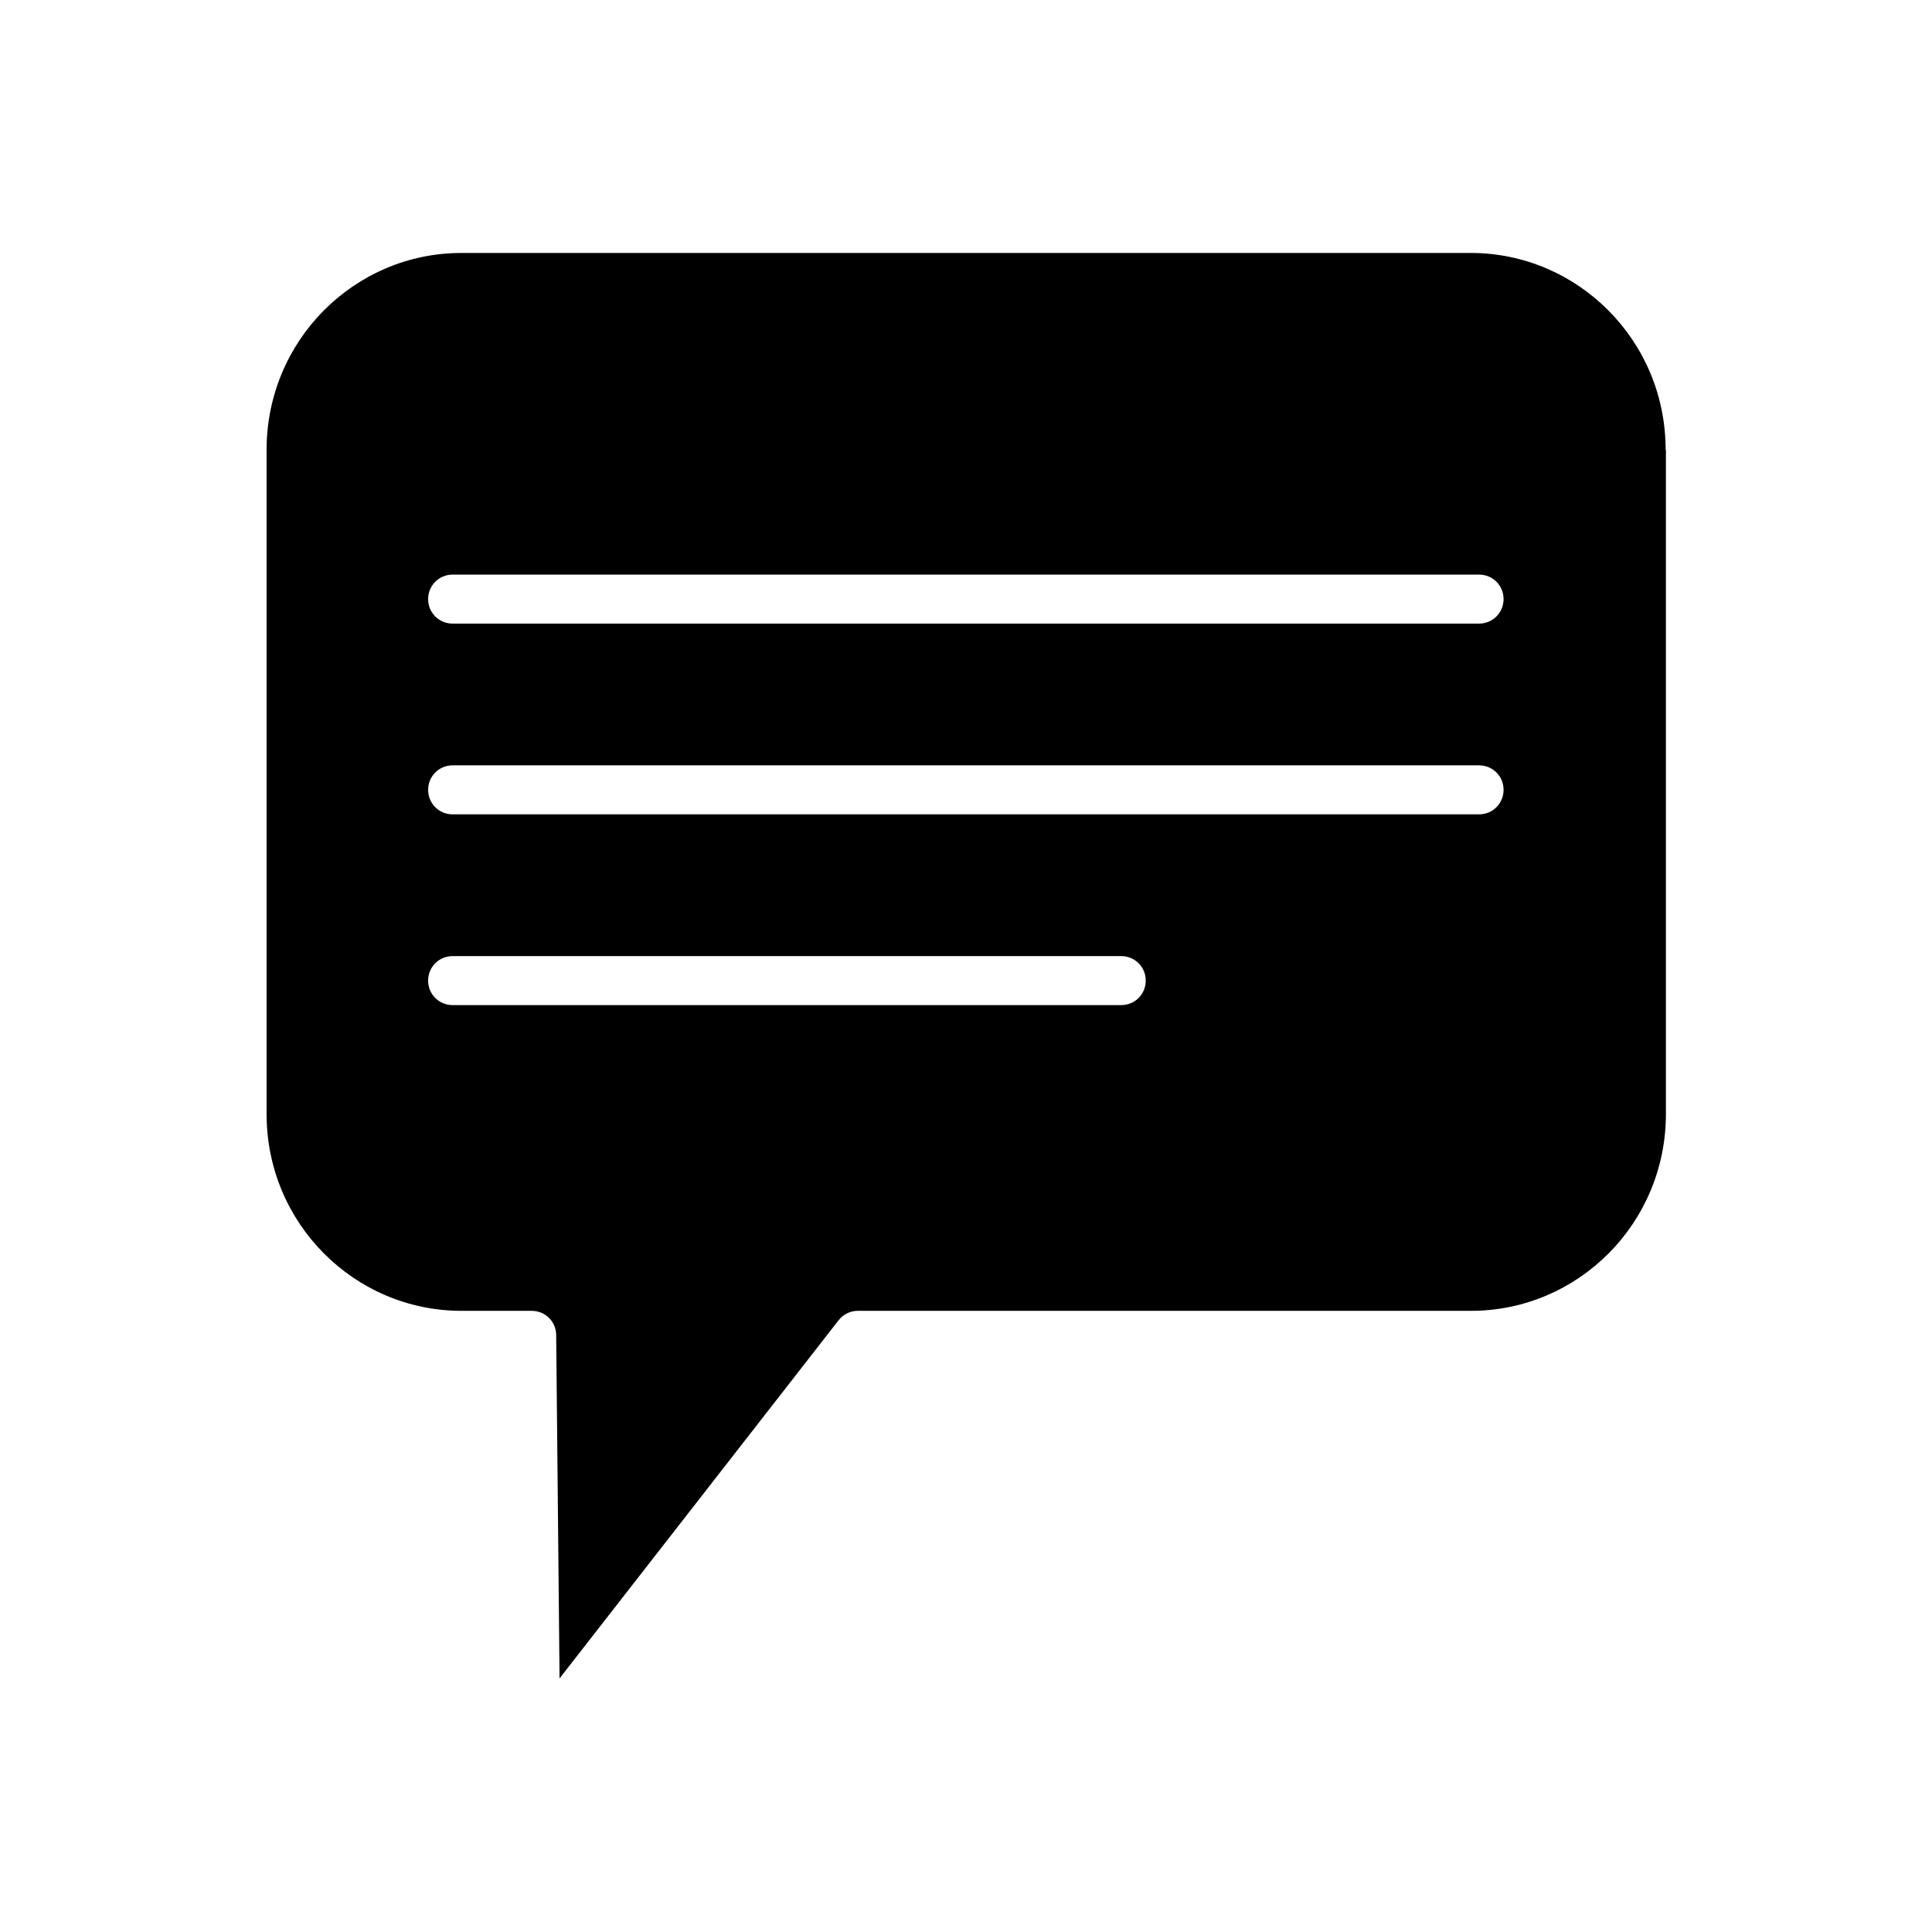
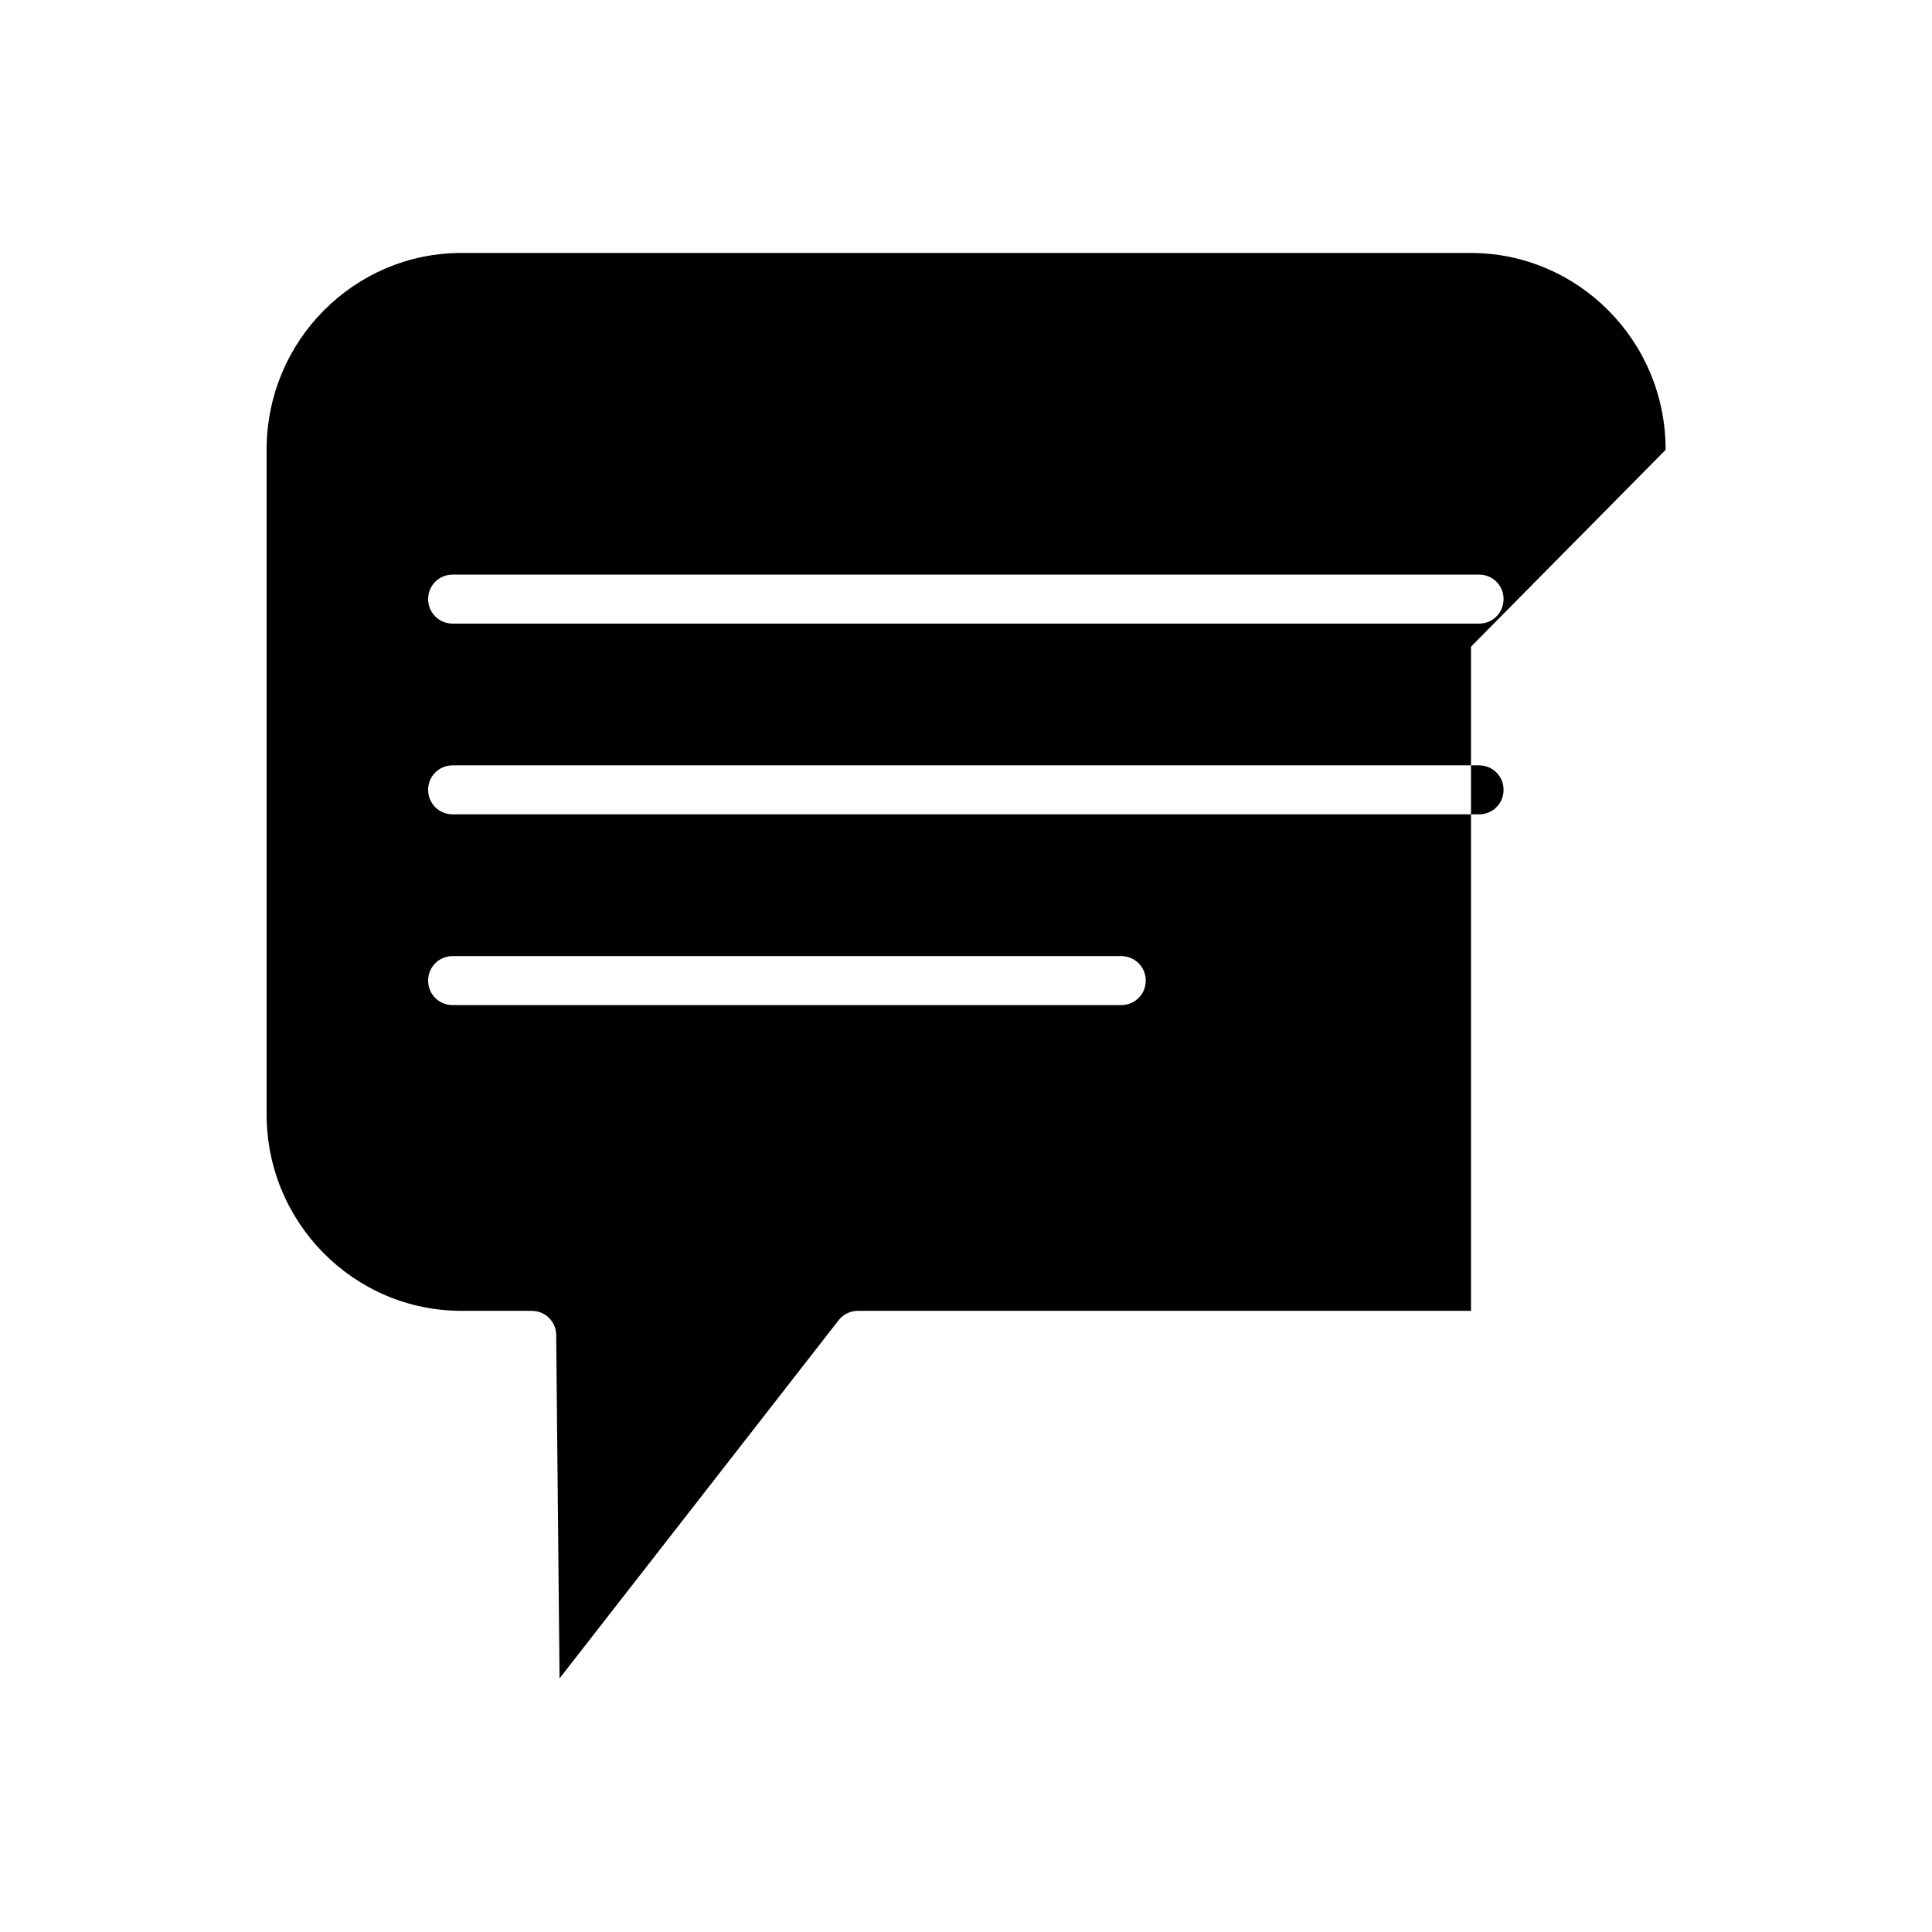
<svg xmlns="http://www.w3.org/2000/svg" fill="#000000" width="800px" height="800px" version="1.1" viewBox="144 144 512 512">
-   <path d="m585.41 263.21c0-14.465-5.758-27.453-15.129-36.898-9.371-9.445-22.285-15.277-36.531-15.277h-267.44c-14.242 0-27.156 5.828-36.531 15.277-9.371 9.445-15.129 22.508-15.129 36.898v176c0 14.465 5.758 27.453 15.129 36.898 9.371 9.445 22.285 15.277 36.531 15.277h18.598c3.617 0 6.492 2.879 6.492 6.492v0.516l0.887 90.402 73.945-94.902c1.254-1.625 3.172-2.508 5.094-2.508h162.5c14.242 0 27.156-5.828 36.531-15.277 9.371-9.445 15.129-22.508 15.129-36.898v-176zm-327.95 140.66c0-3.617 2.879-6.492 6.492-6.492h177.19c3.617 0 6.492 2.879 6.492 6.492 0 3.617-2.879 6.492-6.492 6.492h-177.19c-3.617 0-6.492-2.879-6.492-6.492zm0-50.551c0-3.617 2.879-6.492 6.492-6.492h272.02c3.617 0 6.492 2.879 6.492 6.492 0 3.617-2.879 6.492-6.492 6.492h-272.02c-3.617 0-6.492-2.879-6.492-6.492zm0-50.551c0-3.617 2.879-6.492 6.492-6.492h272.02c3.617 0 6.492 2.879 6.492 6.492 0 3.617-2.879 6.492-6.492 6.492h-272.02c-3.617 0-6.492-2.879-6.492-6.492z" fill-rule="evenodd" />
+   <path d="m585.41 263.21c0-14.465-5.758-27.453-15.129-36.898-9.371-9.445-22.285-15.277-36.531-15.277h-267.44c-14.242 0-27.156 5.828-36.531 15.277-9.371 9.445-15.129 22.508-15.129 36.898v176c0 14.465 5.758 27.453 15.129 36.898 9.371 9.445 22.285 15.277 36.531 15.277h18.598c3.617 0 6.492 2.879 6.492 6.492v0.516l0.887 90.402 73.945-94.902c1.254-1.625 3.172-2.508 5.094-2.508h162.5v-176zm-327.95 140.66c0-3.617 2.879-6.492 6.492-6.492h177.19c3.617 0 6.492 2.879 6.492 6.492 0 3.617-2.879 6.492-6.492 6.492h-177.19c-3.617 0-6.492-2.879-6.492-6.492zm0-50.551c0-3.617 2.879-6.492 6.492-6.492h272.02c3.617 0 6.492 2.879 6.492 6.492 0 3.617-2.879 6.492-6.492 6.492h-272.02c-3.617 0-6.492-2.879-6.492-6.492zm0-50.551c0-3.617 2.879-6.492 6.492-6.492h272.02c3.617 0 6.492 2.879 6.492 6.492 0 3.617-2.879 6.492-6.492 6.492h-272.02c-3.617 0-6.492-2.879-6.492-6.492z" fill-rule="evenodd" />
</svg>